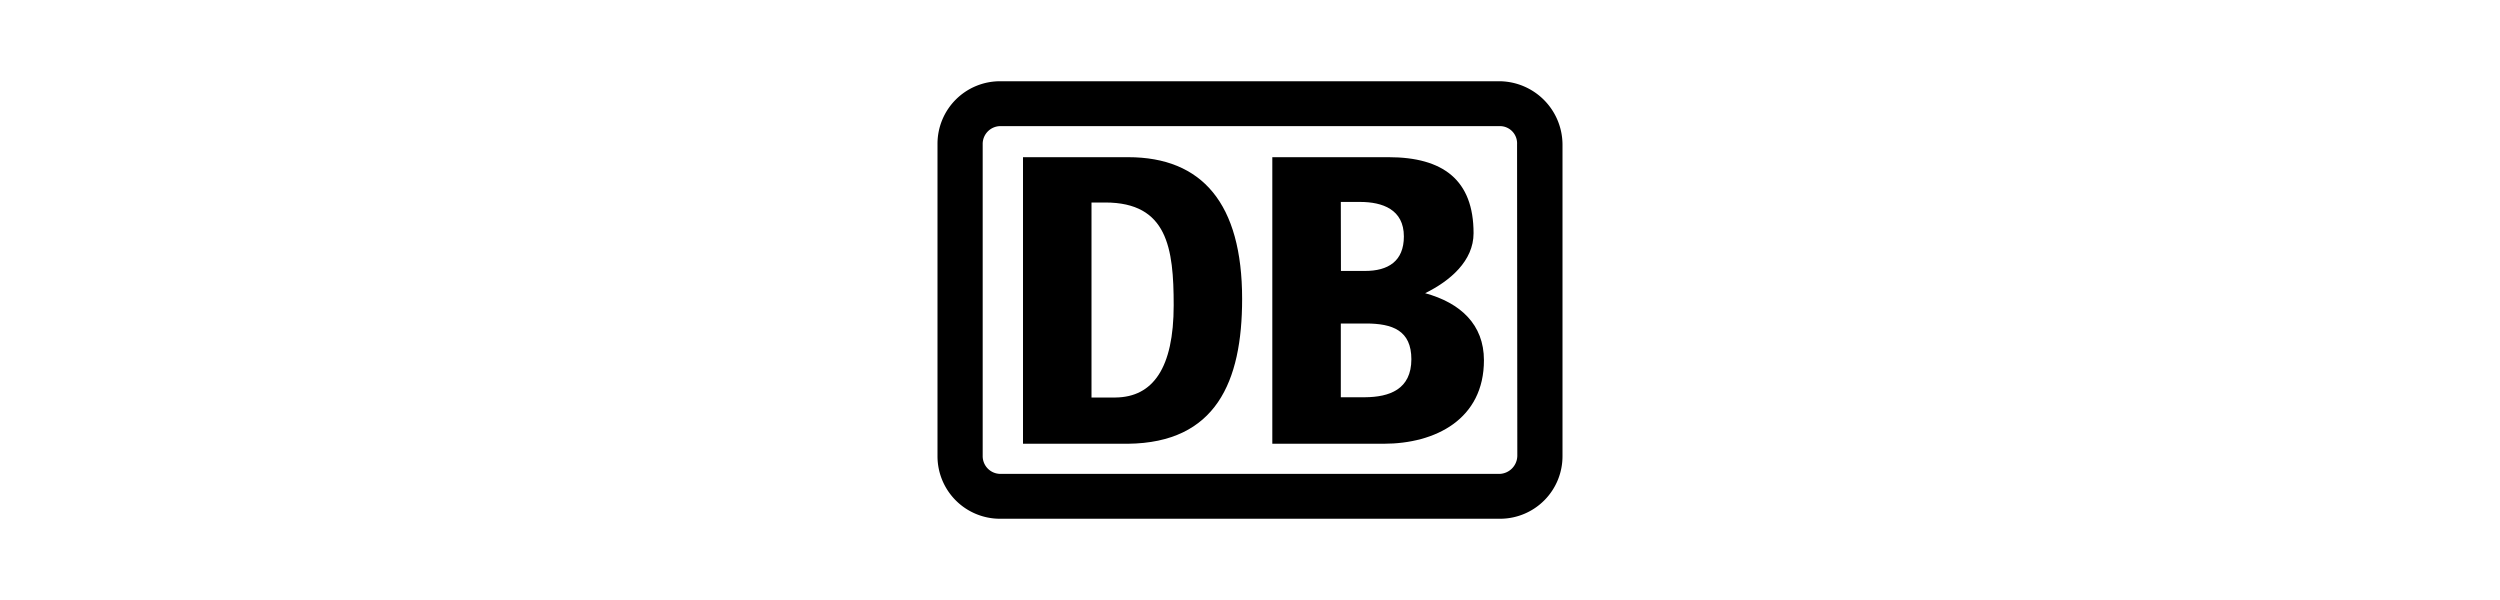
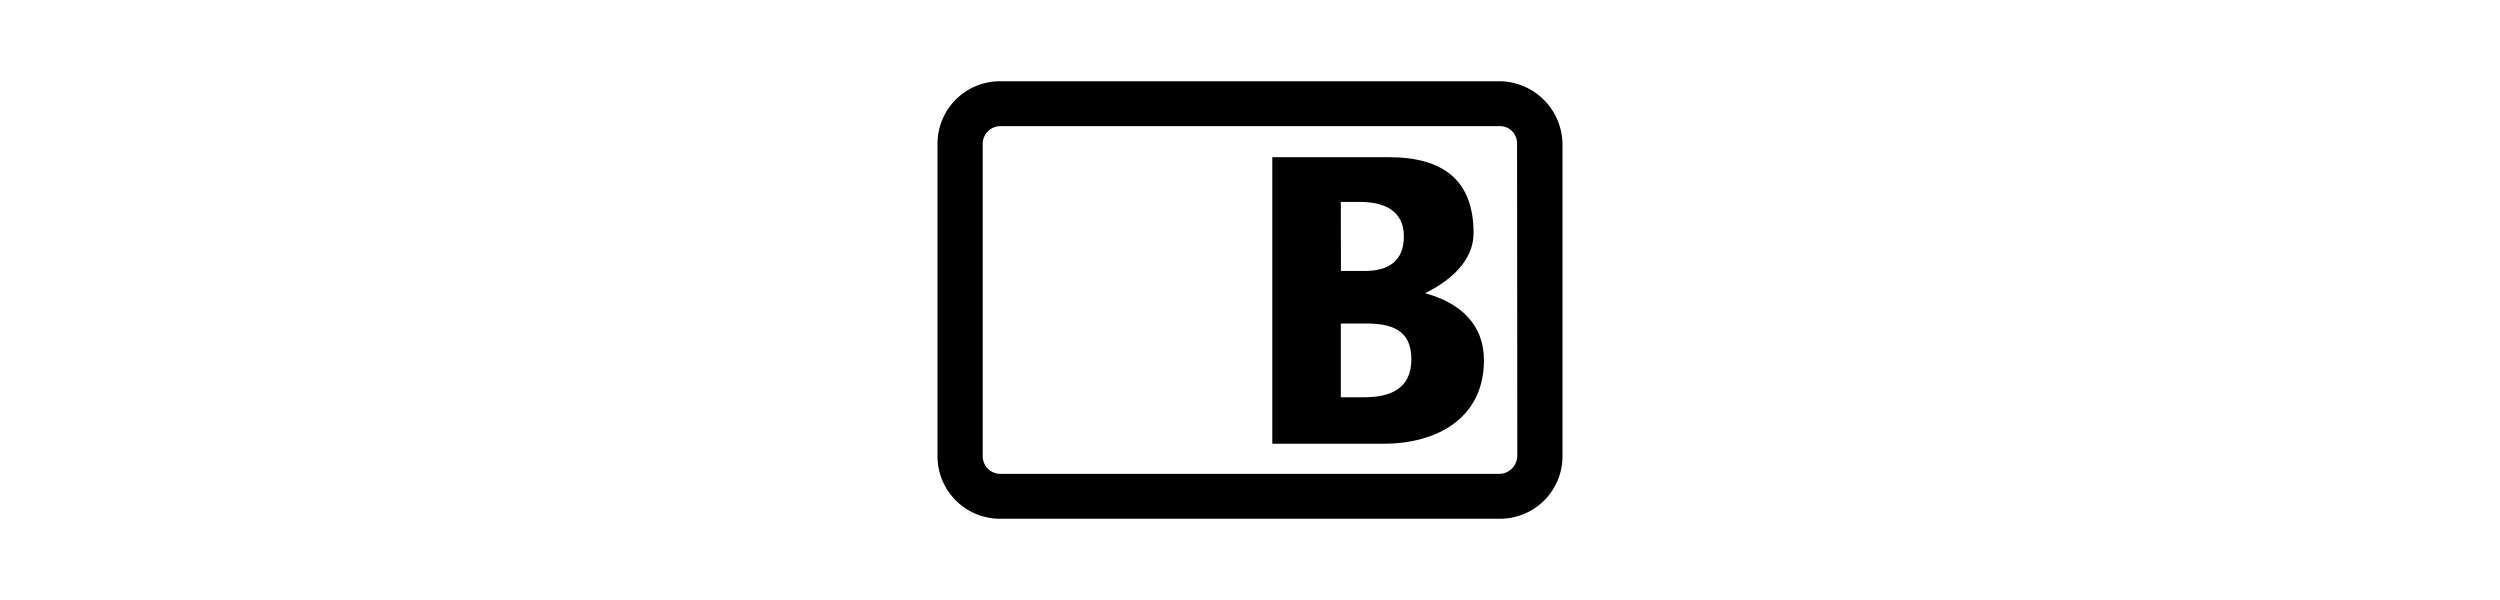
<svg xmlns="http://www.w3.org/2000/svg" id="Ebene_1" data-name="Ebene 1" viewBox="0 0 400 96">
  <title>kundenlogos_schwarz</title>
  <path d="M240,13H160A10,10,0,0,0,150,23v50A10,10,0,0,0,160,83h80.07A10,10,0,0,0,250,72.93V23.07A10.17,10.17,0,0,0,240,13Zm2.77,59.93h0A2.94,2.94,0,0,1,240,75.82H160a2.84,2.84,0,0,1-2.77-2.89V23.07A2.85,2.85,0,0,1,160,20.18h80.07a2.75,2.75,0,0,1,2.66,2.89Z" />
  <path d="M221.39,71H203.57V25.15h18.59c8.75,0,13.61,3.66,13.61,12.16,0,4.43-3.74,7.63-7.75,9.6,5.64,1.55,9.41,5,9.41,10.73C237.43,67.07,229.68,71,221.39,71Zm-6.84-27.65h3.87c3.66,0,6.2-1.54,6.2-5.52,0-4.32-3.43-5.52-7-5.52h-3.09Zm11.27,14.15c0-4.63-3-5.74-7.29-5.74h-4V63.56h3.87C222.28,63.53,225.82,62.33,225.82,57.46Z" />
-   <path d="M180.47,71H163.68V25.15H180.5c11.84,0,18.24,7.41,18.24,22.68C198.74,61.1,194.54,70.85,180.47,71Zm7.32-22.13c0-9.18-1-16.47-10.95-16.47h-2.2v31.2h3.86C184.47,63.53,187.79,58.89,187.79,48.83Z" />
</svg>